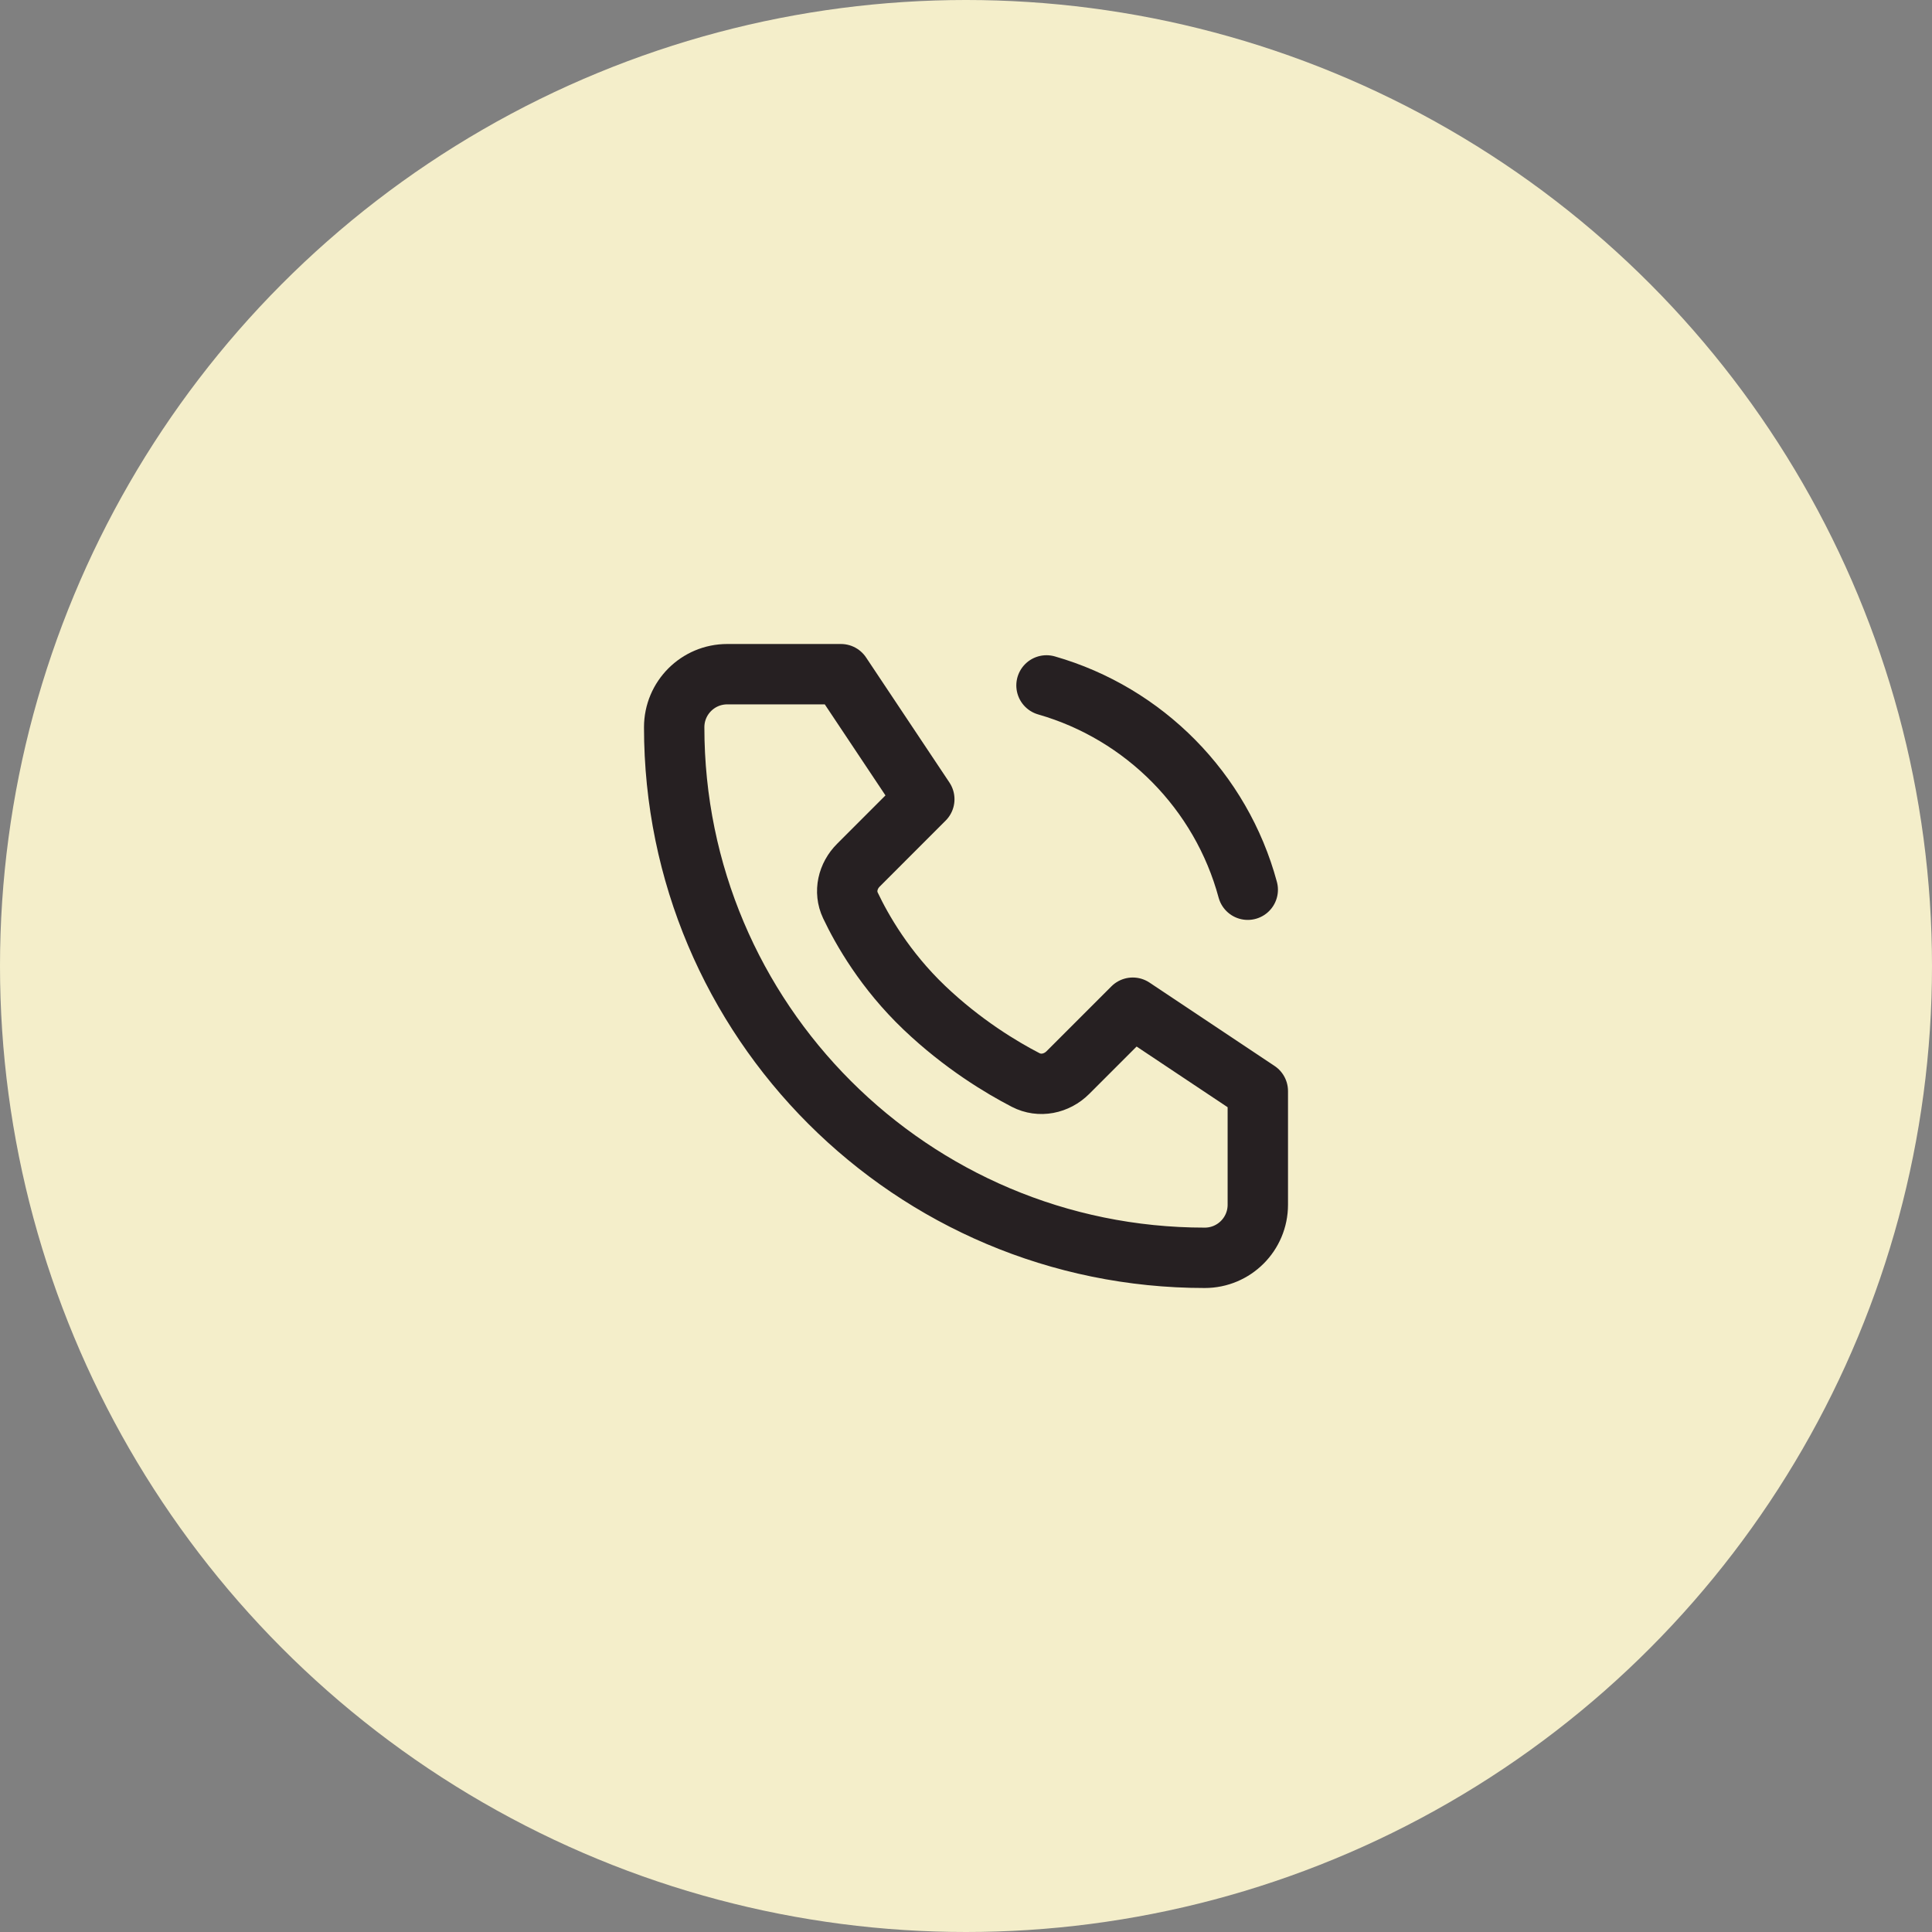
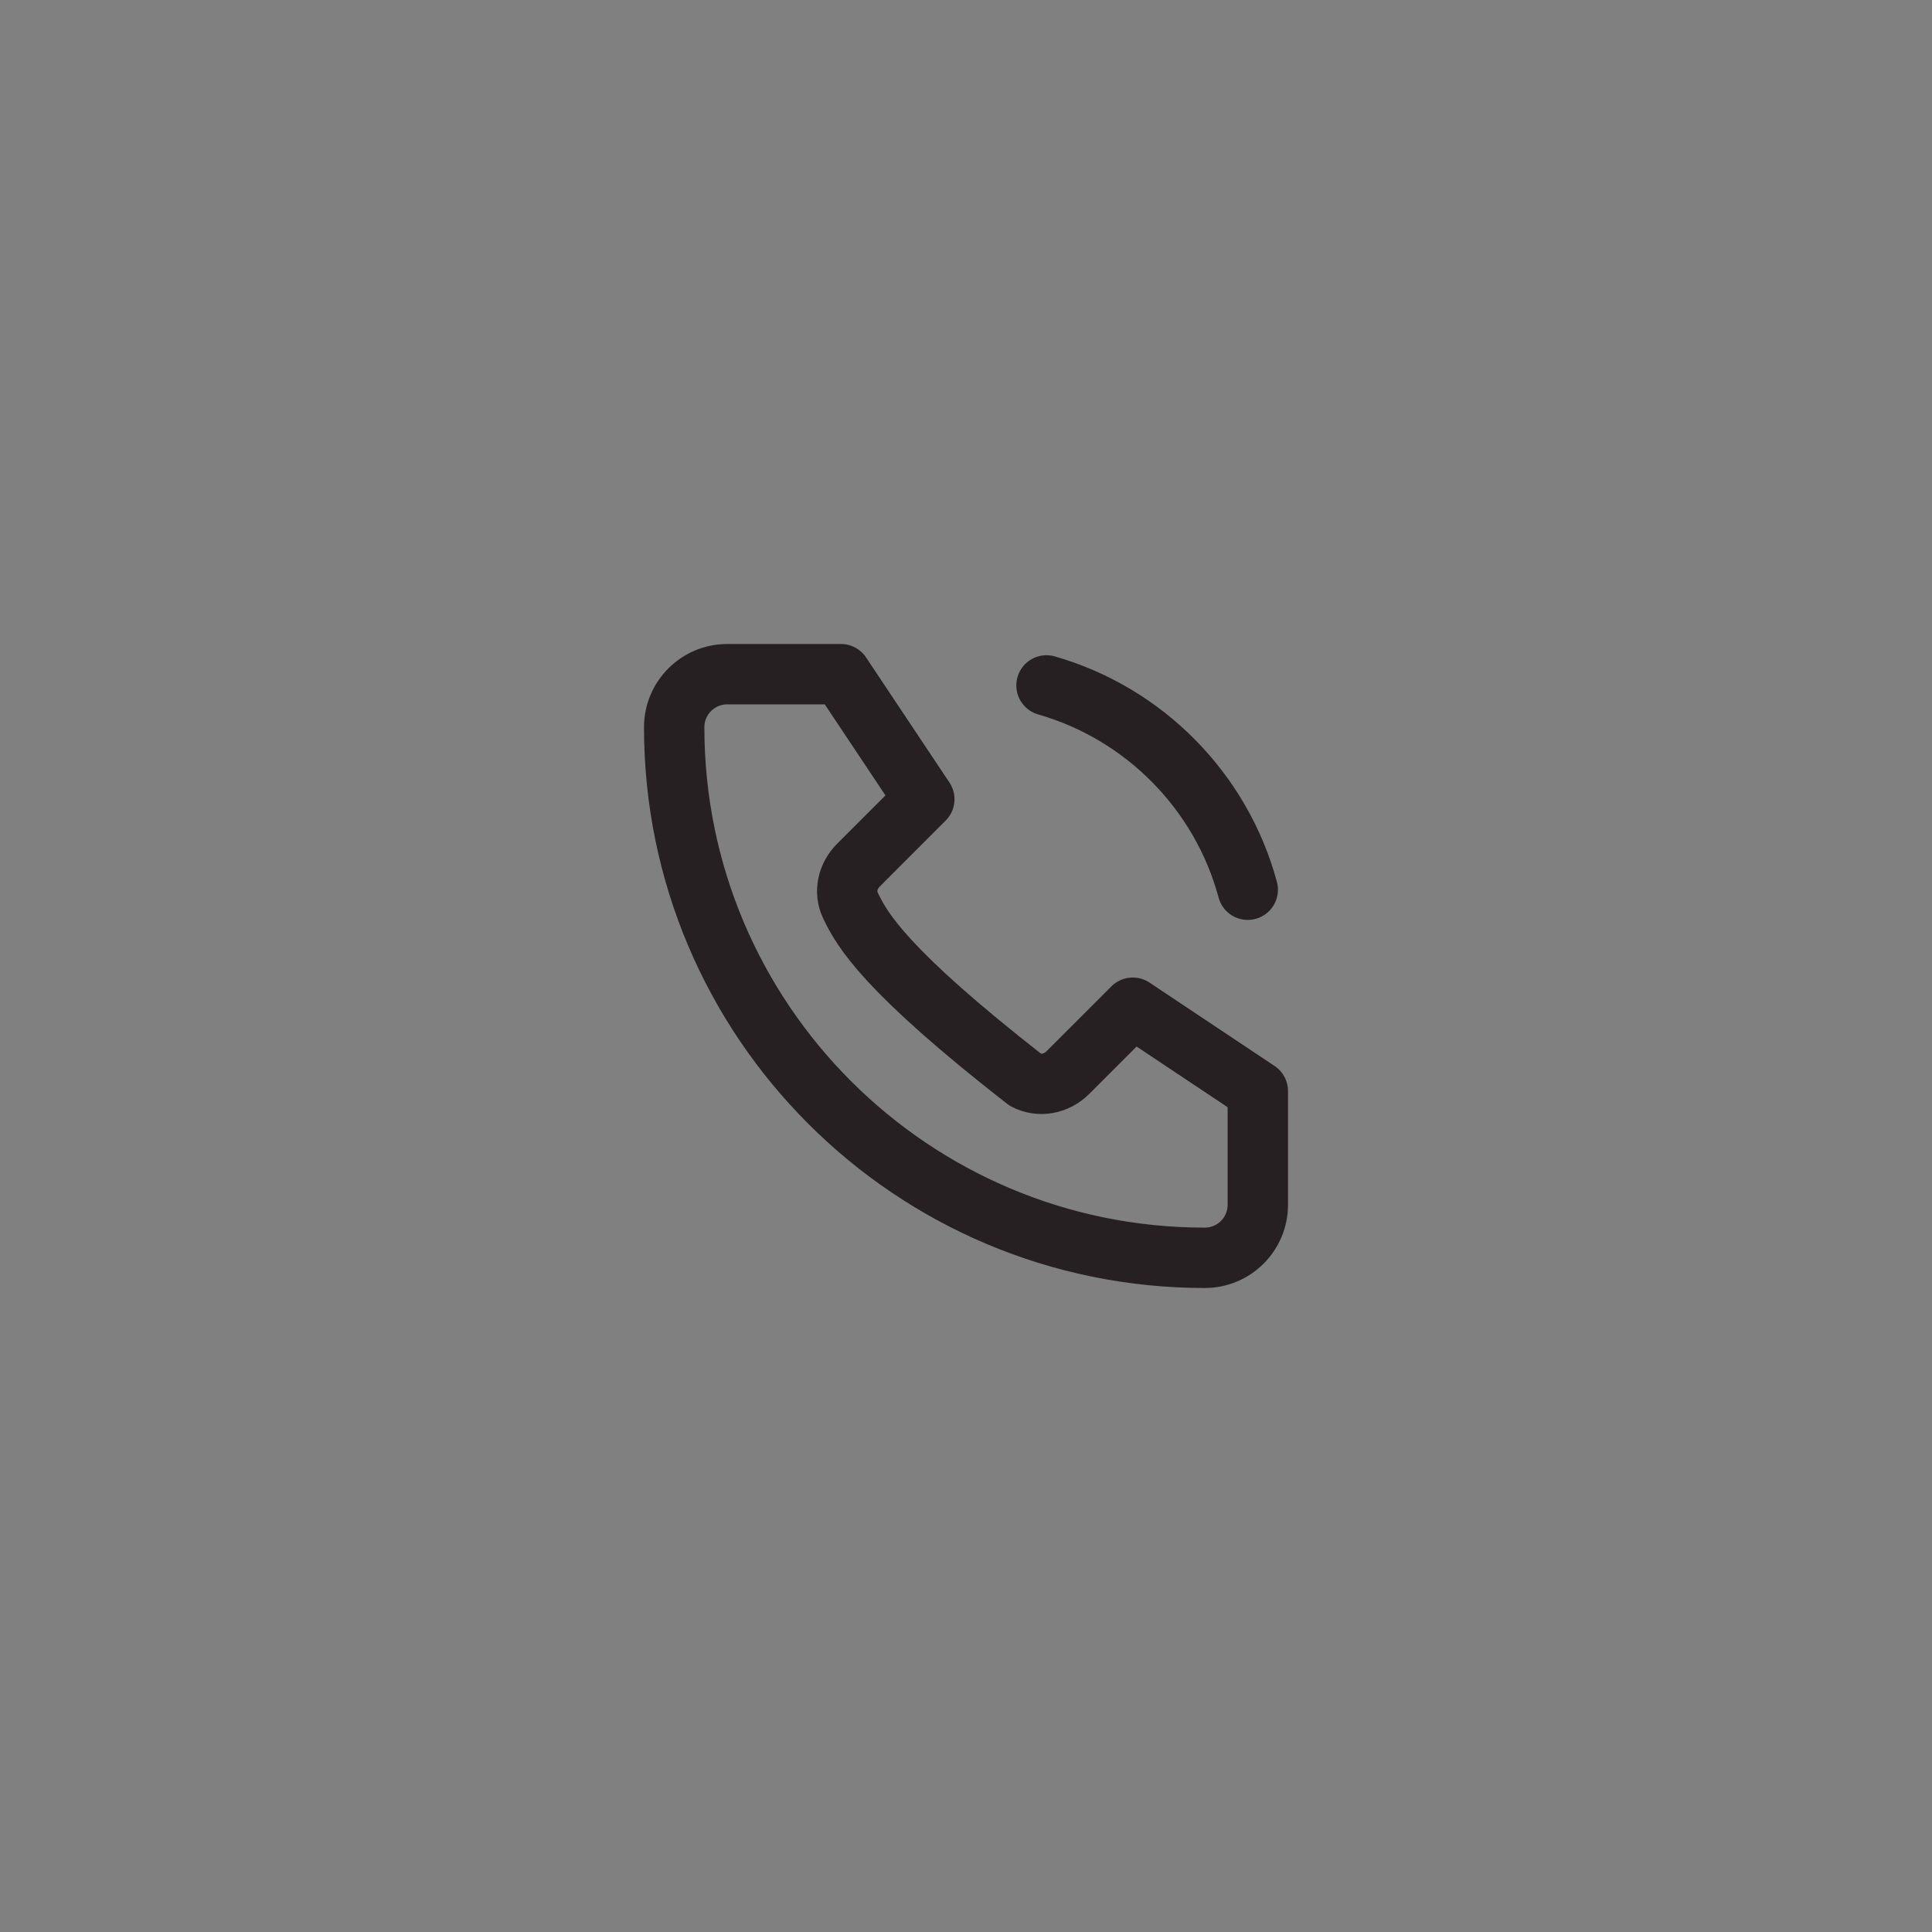
<svg xmlns="http://www.w3.org/2000/svg" width="48" height="48" viewBox="0 0 48 48" fill="none">
  <rect x="0" y="0" width="48" height="48" fill="#808080" stroke="none" />
-   <circle cx="24" cy="24" r="24" fill="#F4EECA" />
-   <path d="M20.893 16.75H18.068C17.34 16.75 16.75 17.34 16.75 18.068C16.75 25.348 22.652 31.25 29.932 31.25C30.66 31.25 31.25 30.66 31.25 29.932V27.107L28.143 25.036L26.532 26.647C26.252 26.927 25.834 27.014 25.482 26.832C24.886 26.524 23.918 25.945 22.964 25.036C21.988 24.105 21.416 23.101 21.128 22.494C20.967 22.154 21.061 21.761 21.327 21.495L22.964 19.857L20.893 16.75Z" stroke="#262022" stroke-width="1.5" stroke-linecap="round" stroke-linejoin="round" />
+   <path d="M20.893 16.75H18.068C17.34 16.75 16.75 17.34 16.75 18.068C16.75 25.348 22.652 31.25 29.932 31.25C30.66 31.25 31.25 30.66 31.25 29.932V27.107L28.143 25.036L26.532 26.647C26.252 26.927 25.834 27.014 25.482 26.832C21.988 24.105 21.416 23.101 21.128 22.494C20.967 22.154 21.061 21.761 21.327 21.495L22.964 19.857L20.893 16.75Z" stroke="#262022" stroke-width="1.5" stroke-linecap="round" stroke-linejoin="round" />
  <path d="M26 17.029C28.431 17.726 30.34 19.659 31 22.105" stroke="#262022" stroke-width="1.5" stroke-linecap="round" stroke-linejoin="round" />
</svg>